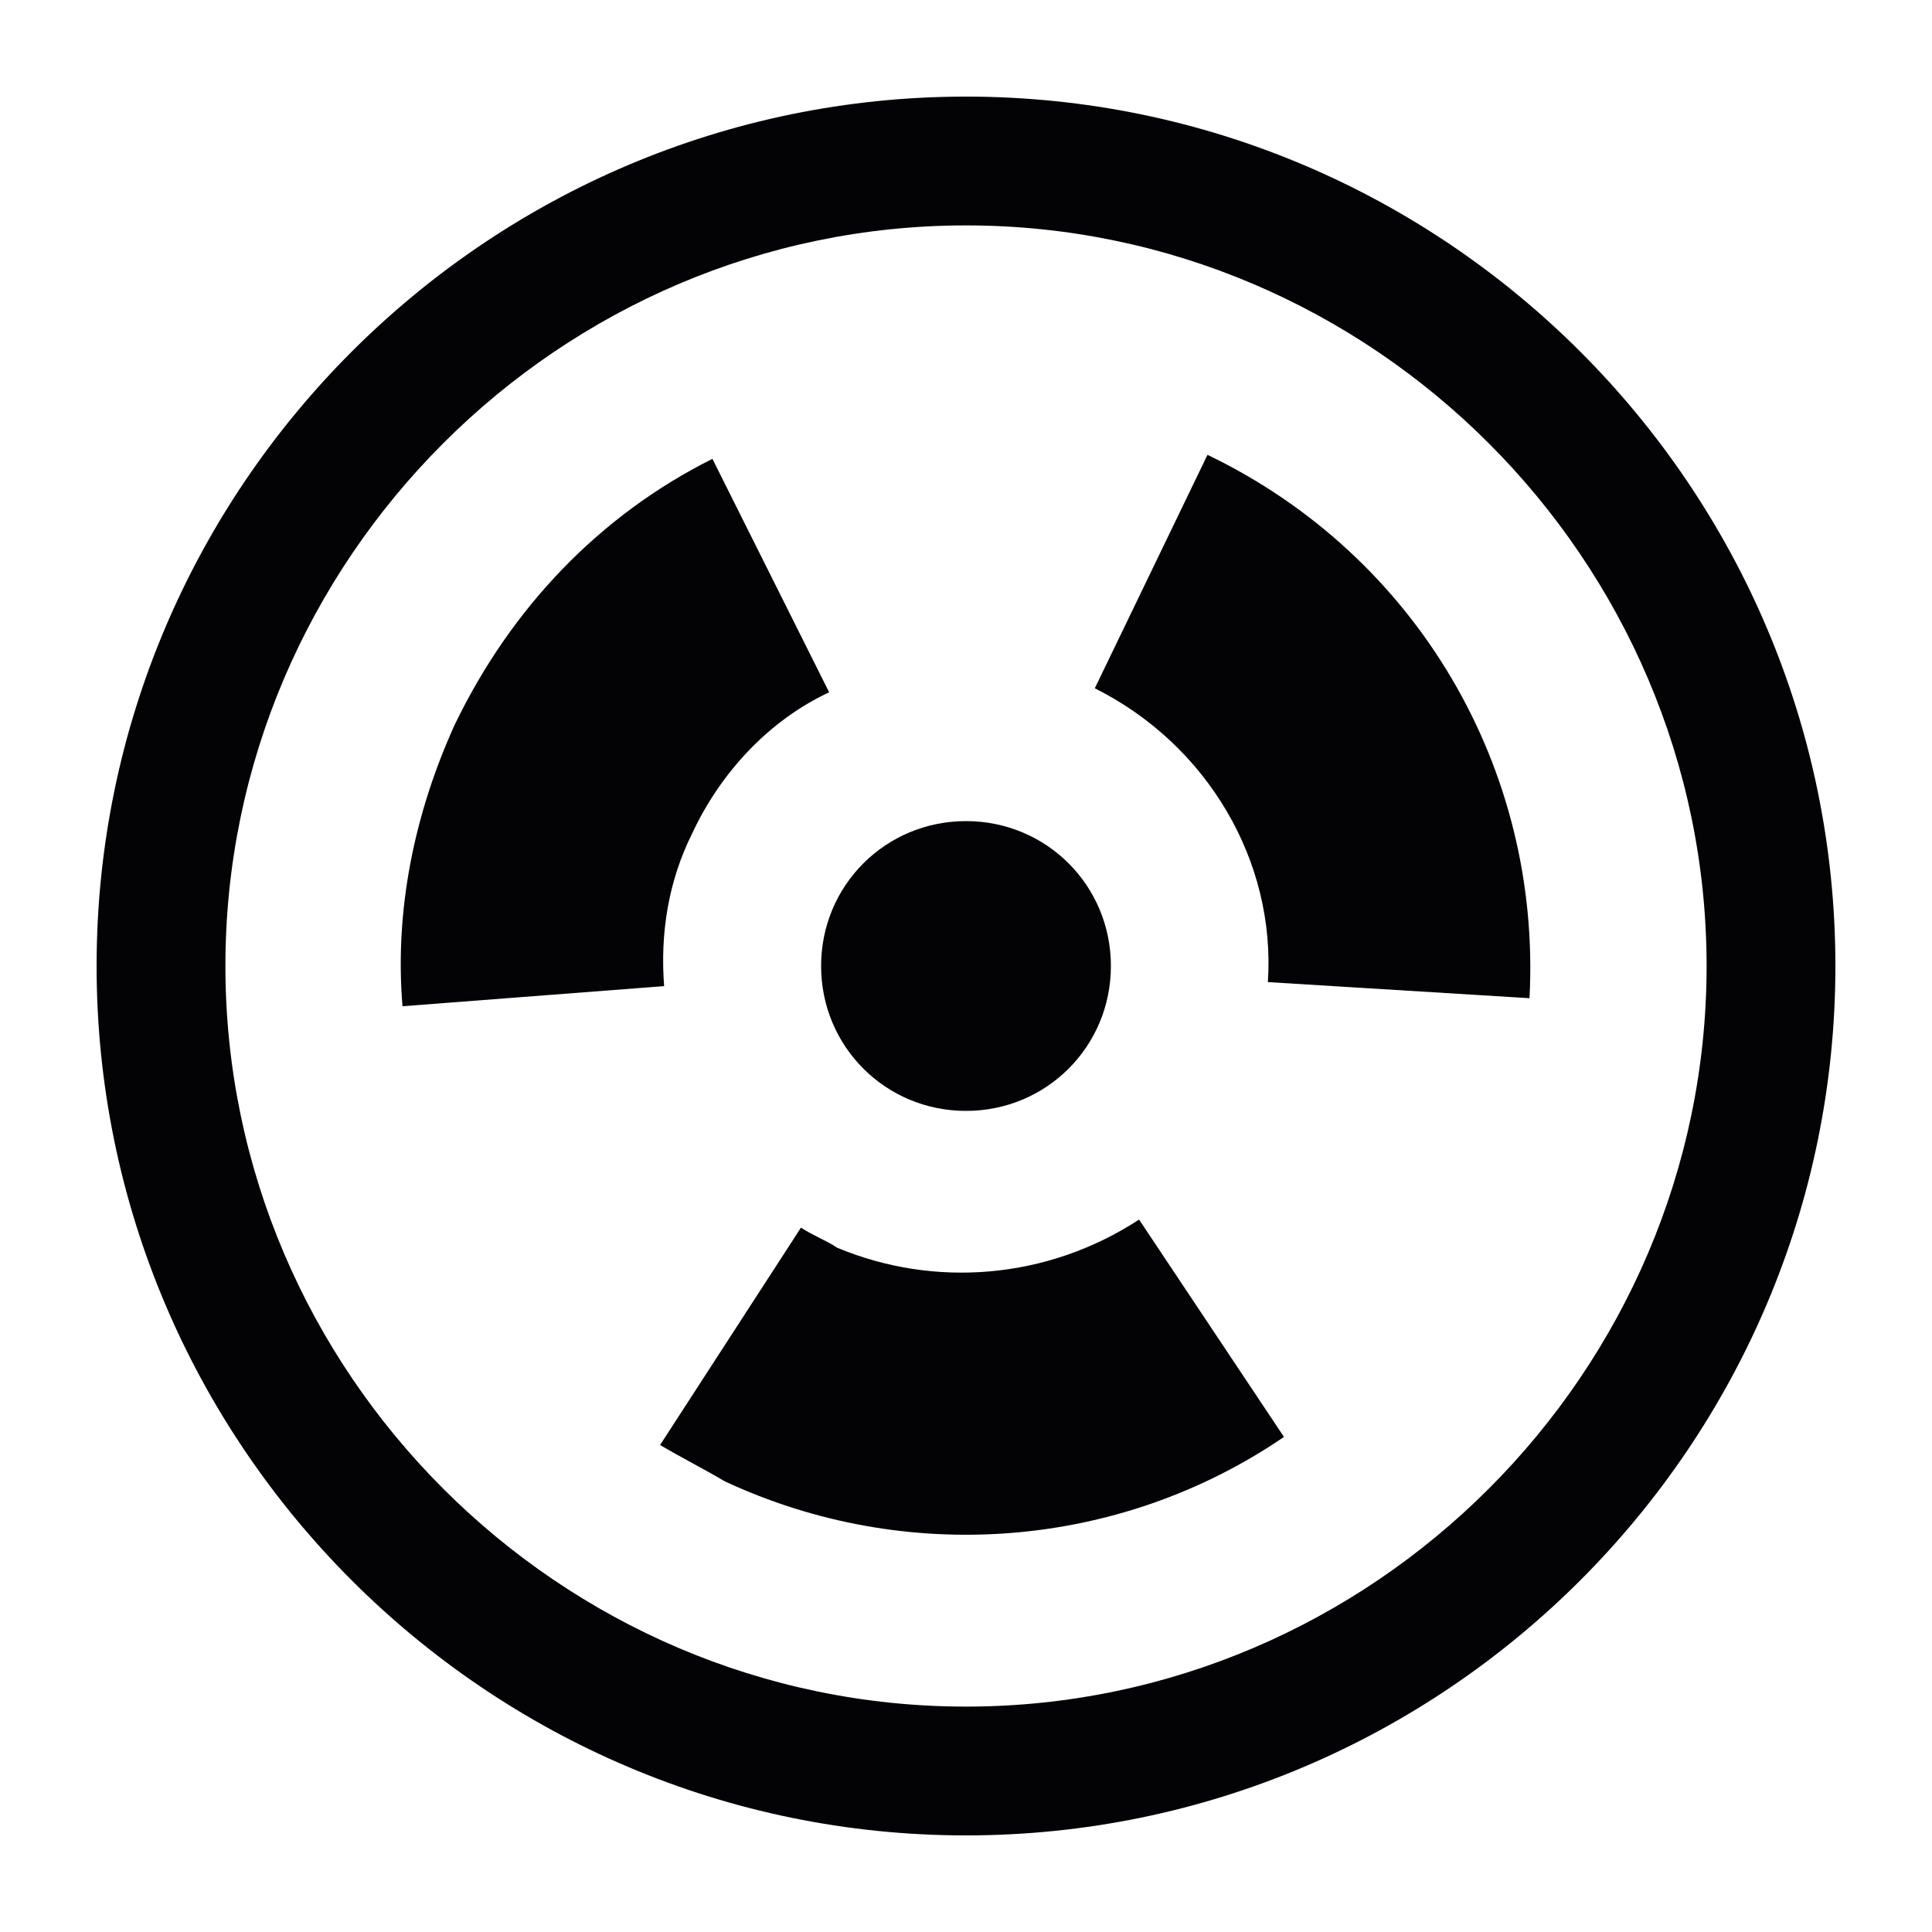
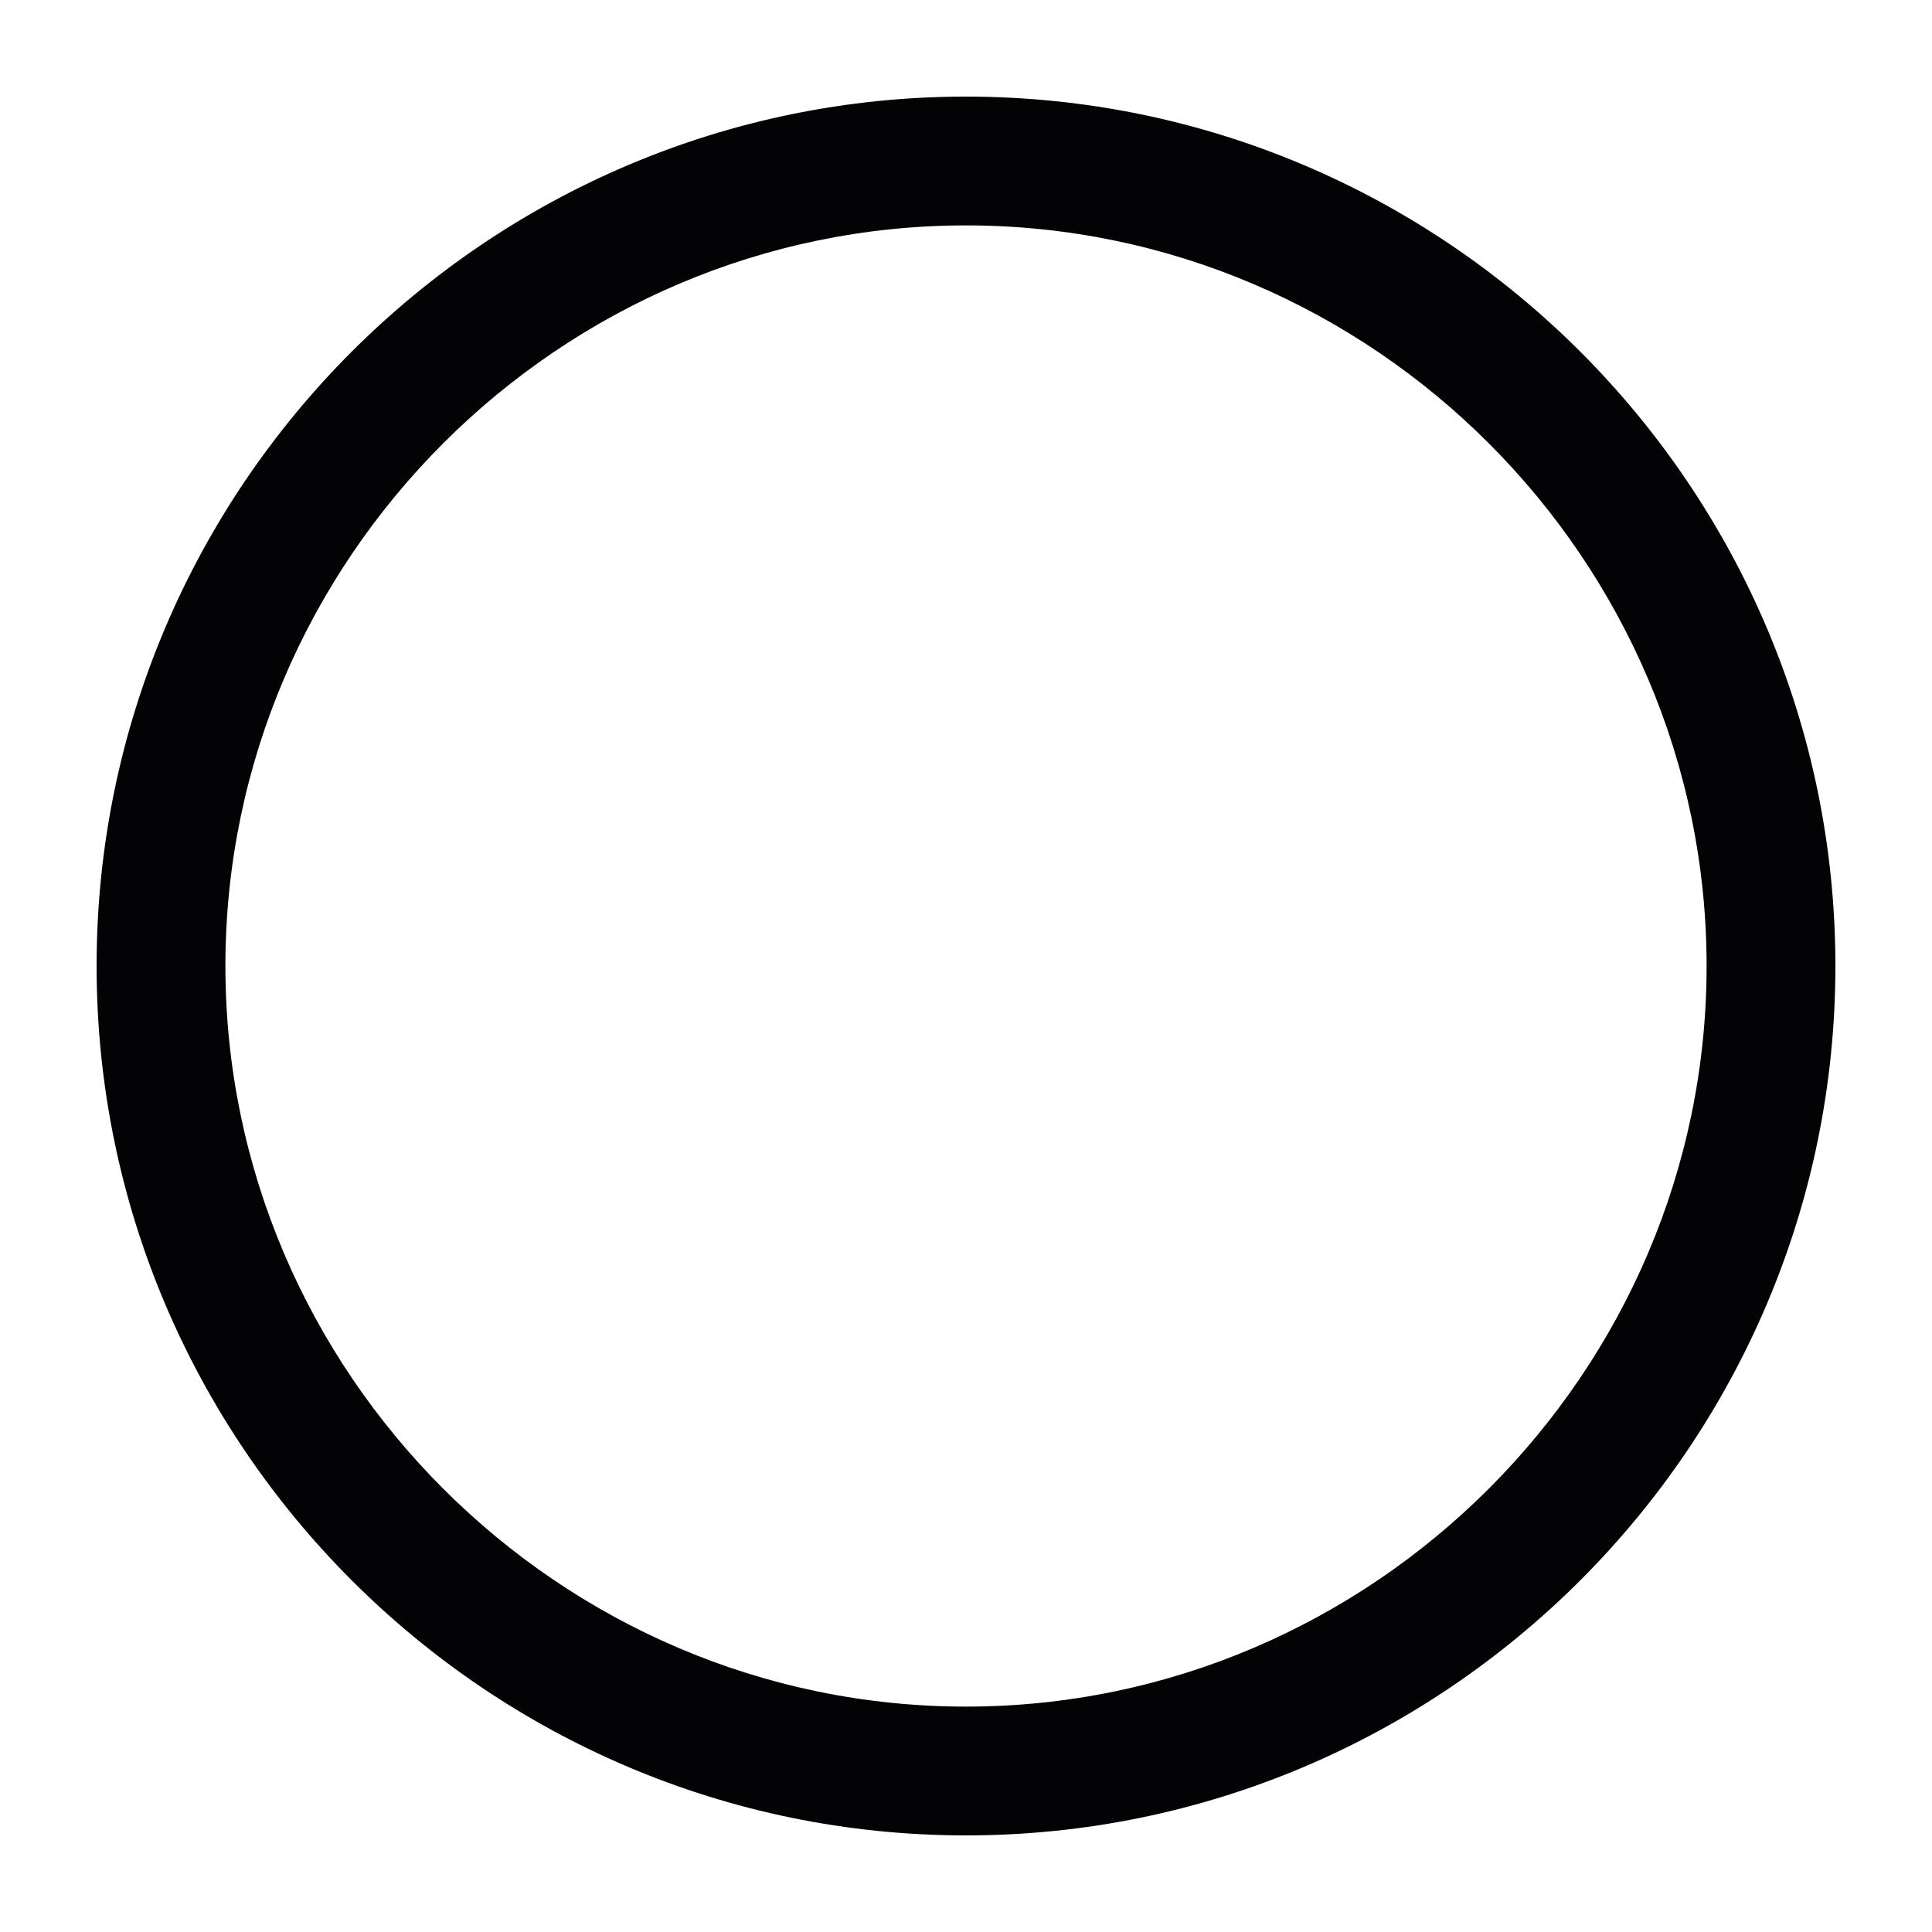
<svg xmlns="http://www.w3.org/2000/svg" version="1.1" id="Layer_1" x="0px" y="0px" viewBox="0 0 48 48" style="enable-background:new 0 0 48 48;" xml:space="preserve">
  <g>
    <g id="Shape">
-       <path style="fill:#030306;" d="M28.3,30.3l3.6,5.4c-4.1,2.8-9.4,3.2-13.9,1.1c-0.5-0.3-1.1-0.6-1.6-0.9l3.5-5.4    c0.3,0.2,0.6,0.3,0.9,0.5C23.2,32,26,31.8,28.3,30.3z M24,20.4c2,0,3.6,1.6,3.6,3.6S26,27.6,24,27.6S20.4,26,20.4,24    S22,20.4,24,20.4z M17.7,11.4l2.9,5.8c-1.5,0.7-2.7,2-3.4,3.5c-0.6,1.2-0.8,2.5-0.7,3.8L10,25c-0.2-2.4,0.3-4.8,1.3-7    C12.7,15.1,14.9,12.8,17.7,11.4z M30,11.3c5.2,2.5,8.3,7.8,8,13.5l-6.5-0.4c0.2-3-1.5-5.9-4.3-7.3L30,11.3z" />
-     </g>
+       </g>
    <g id="Path">
      <path style="fill:#030306;" d="M24,45.6C12.1,45.6,2.4,35.9,2.4,24S12.1,2.4,24,2.4S45.6,12.1,45.6,24S35.9,45.6,24,45.6z M24,5.6    C13.9,5.6,5.6,13.9,5.6,24S13.9,42.4,24,42.4S42.4,34.1,42.4,24S34.1,5.6,24,5.6z" />
    </g>
  </g>
</svg>